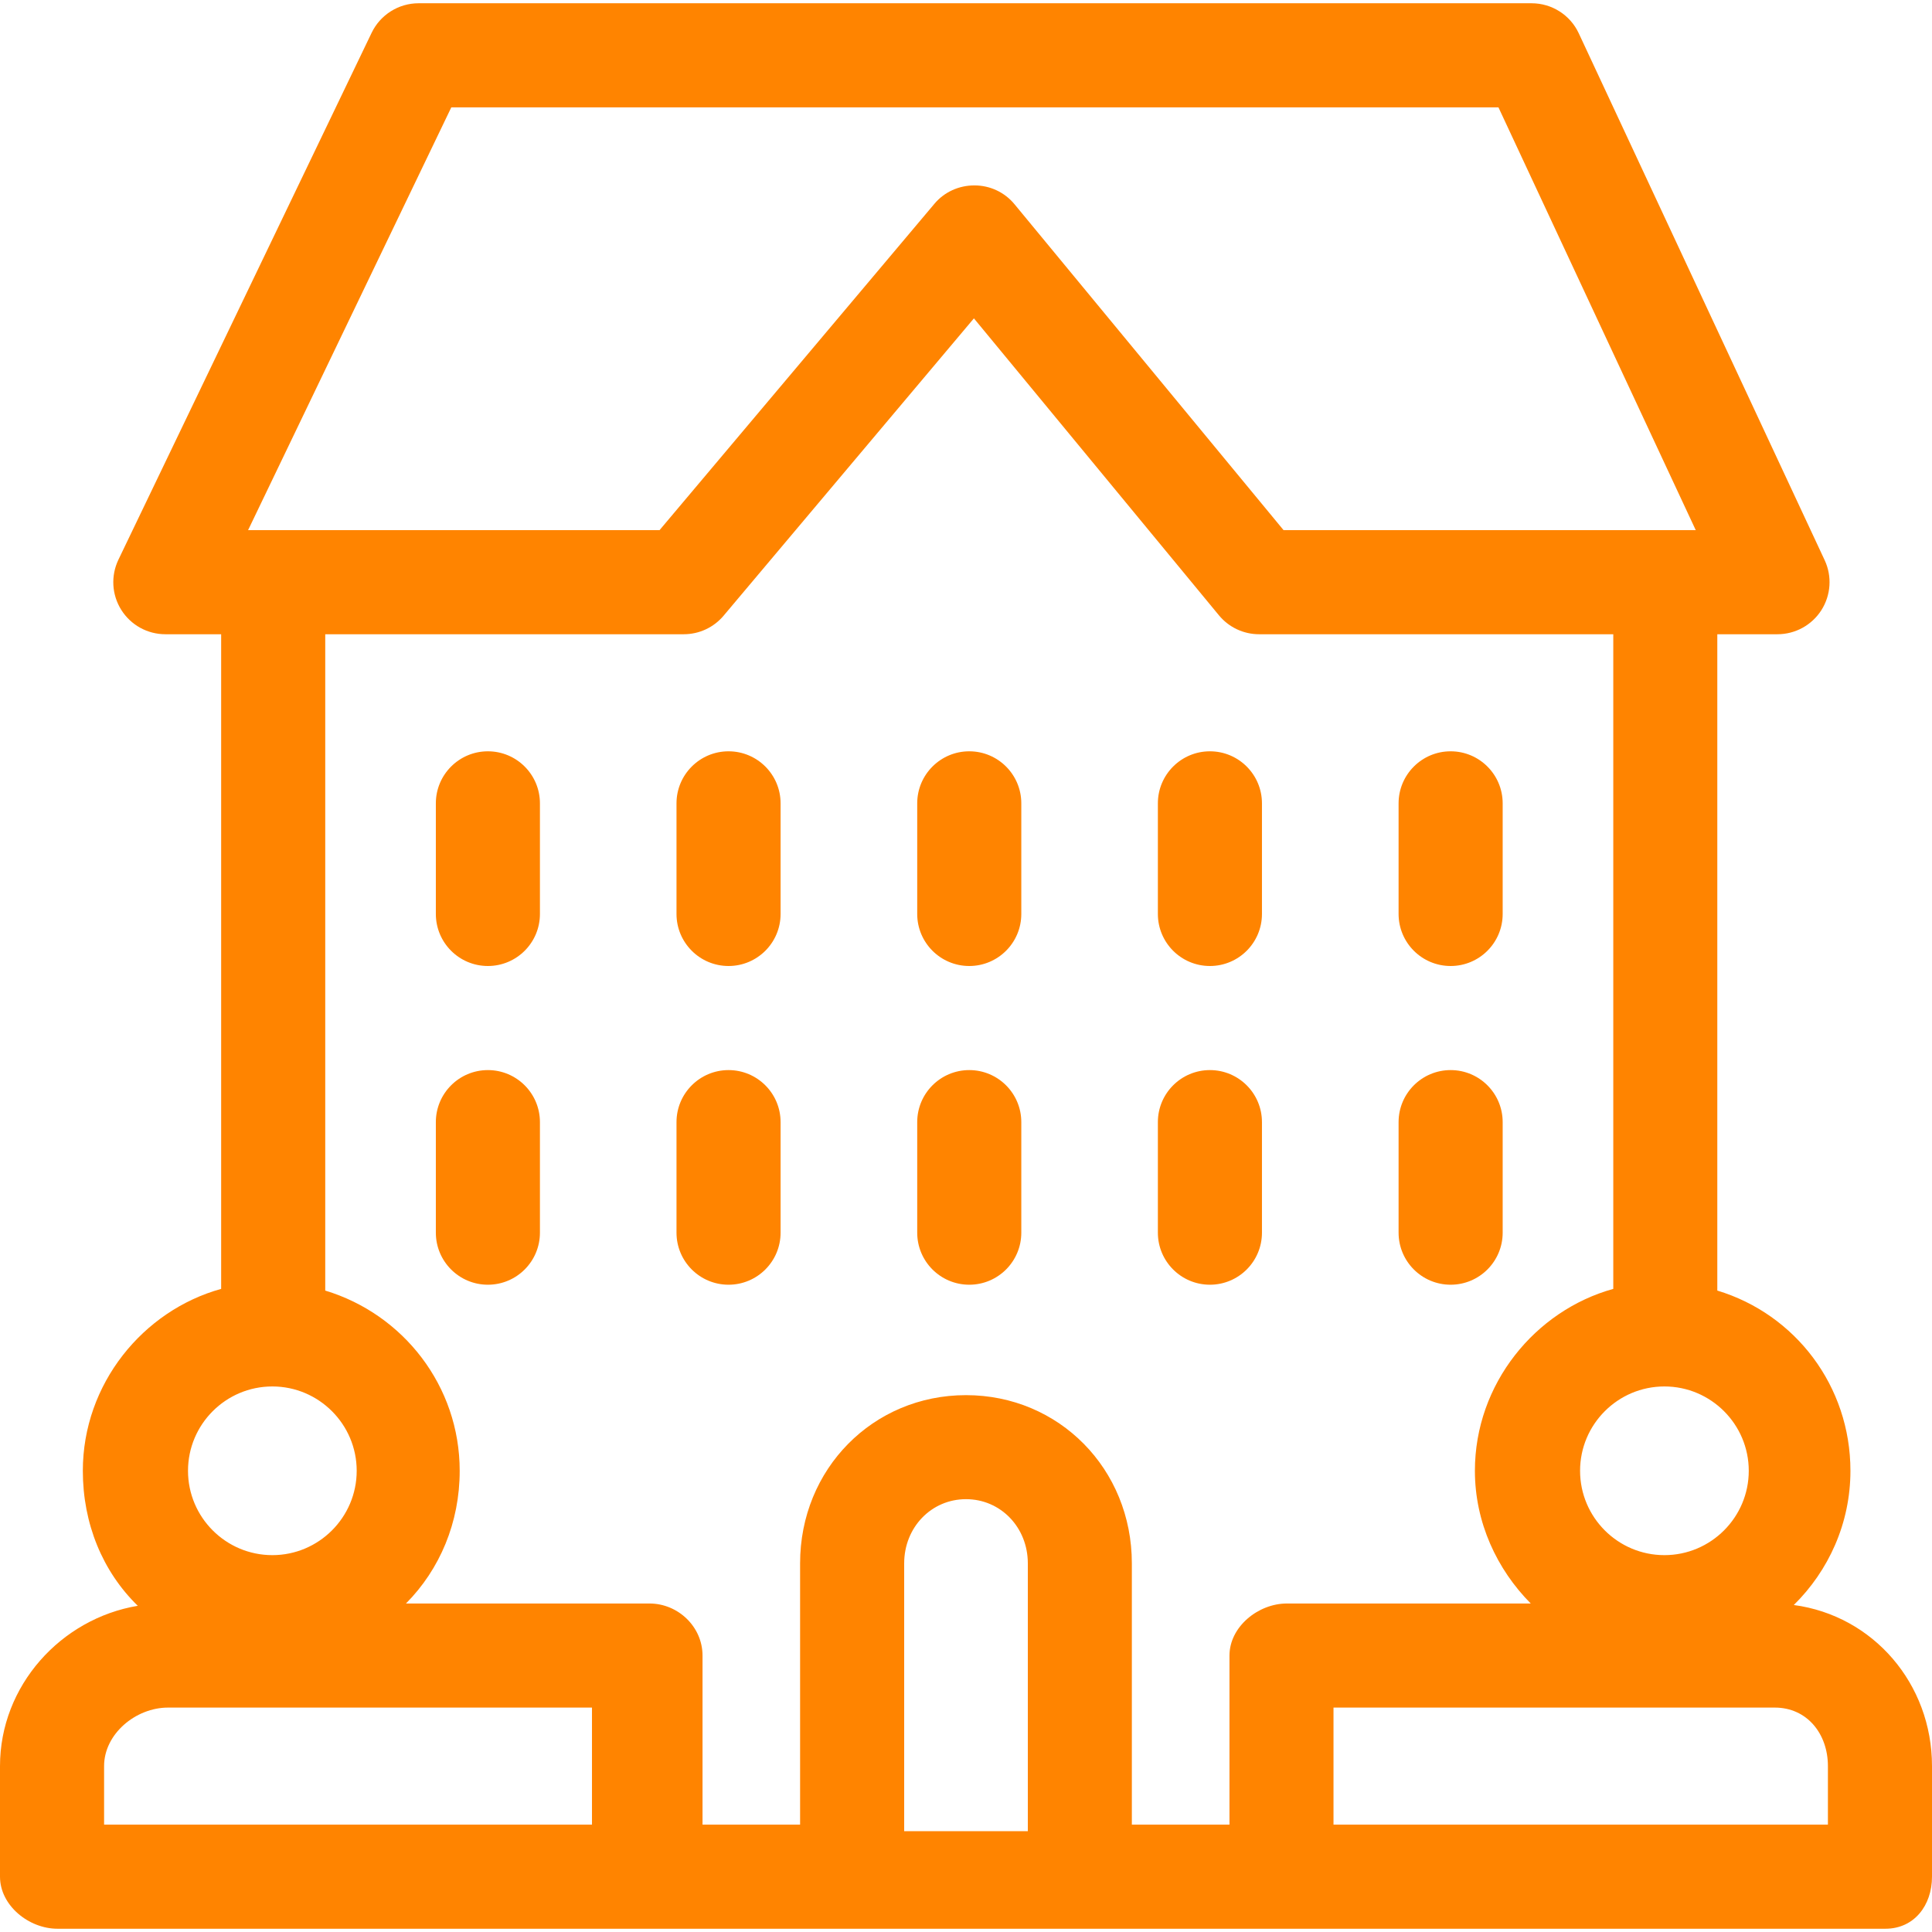
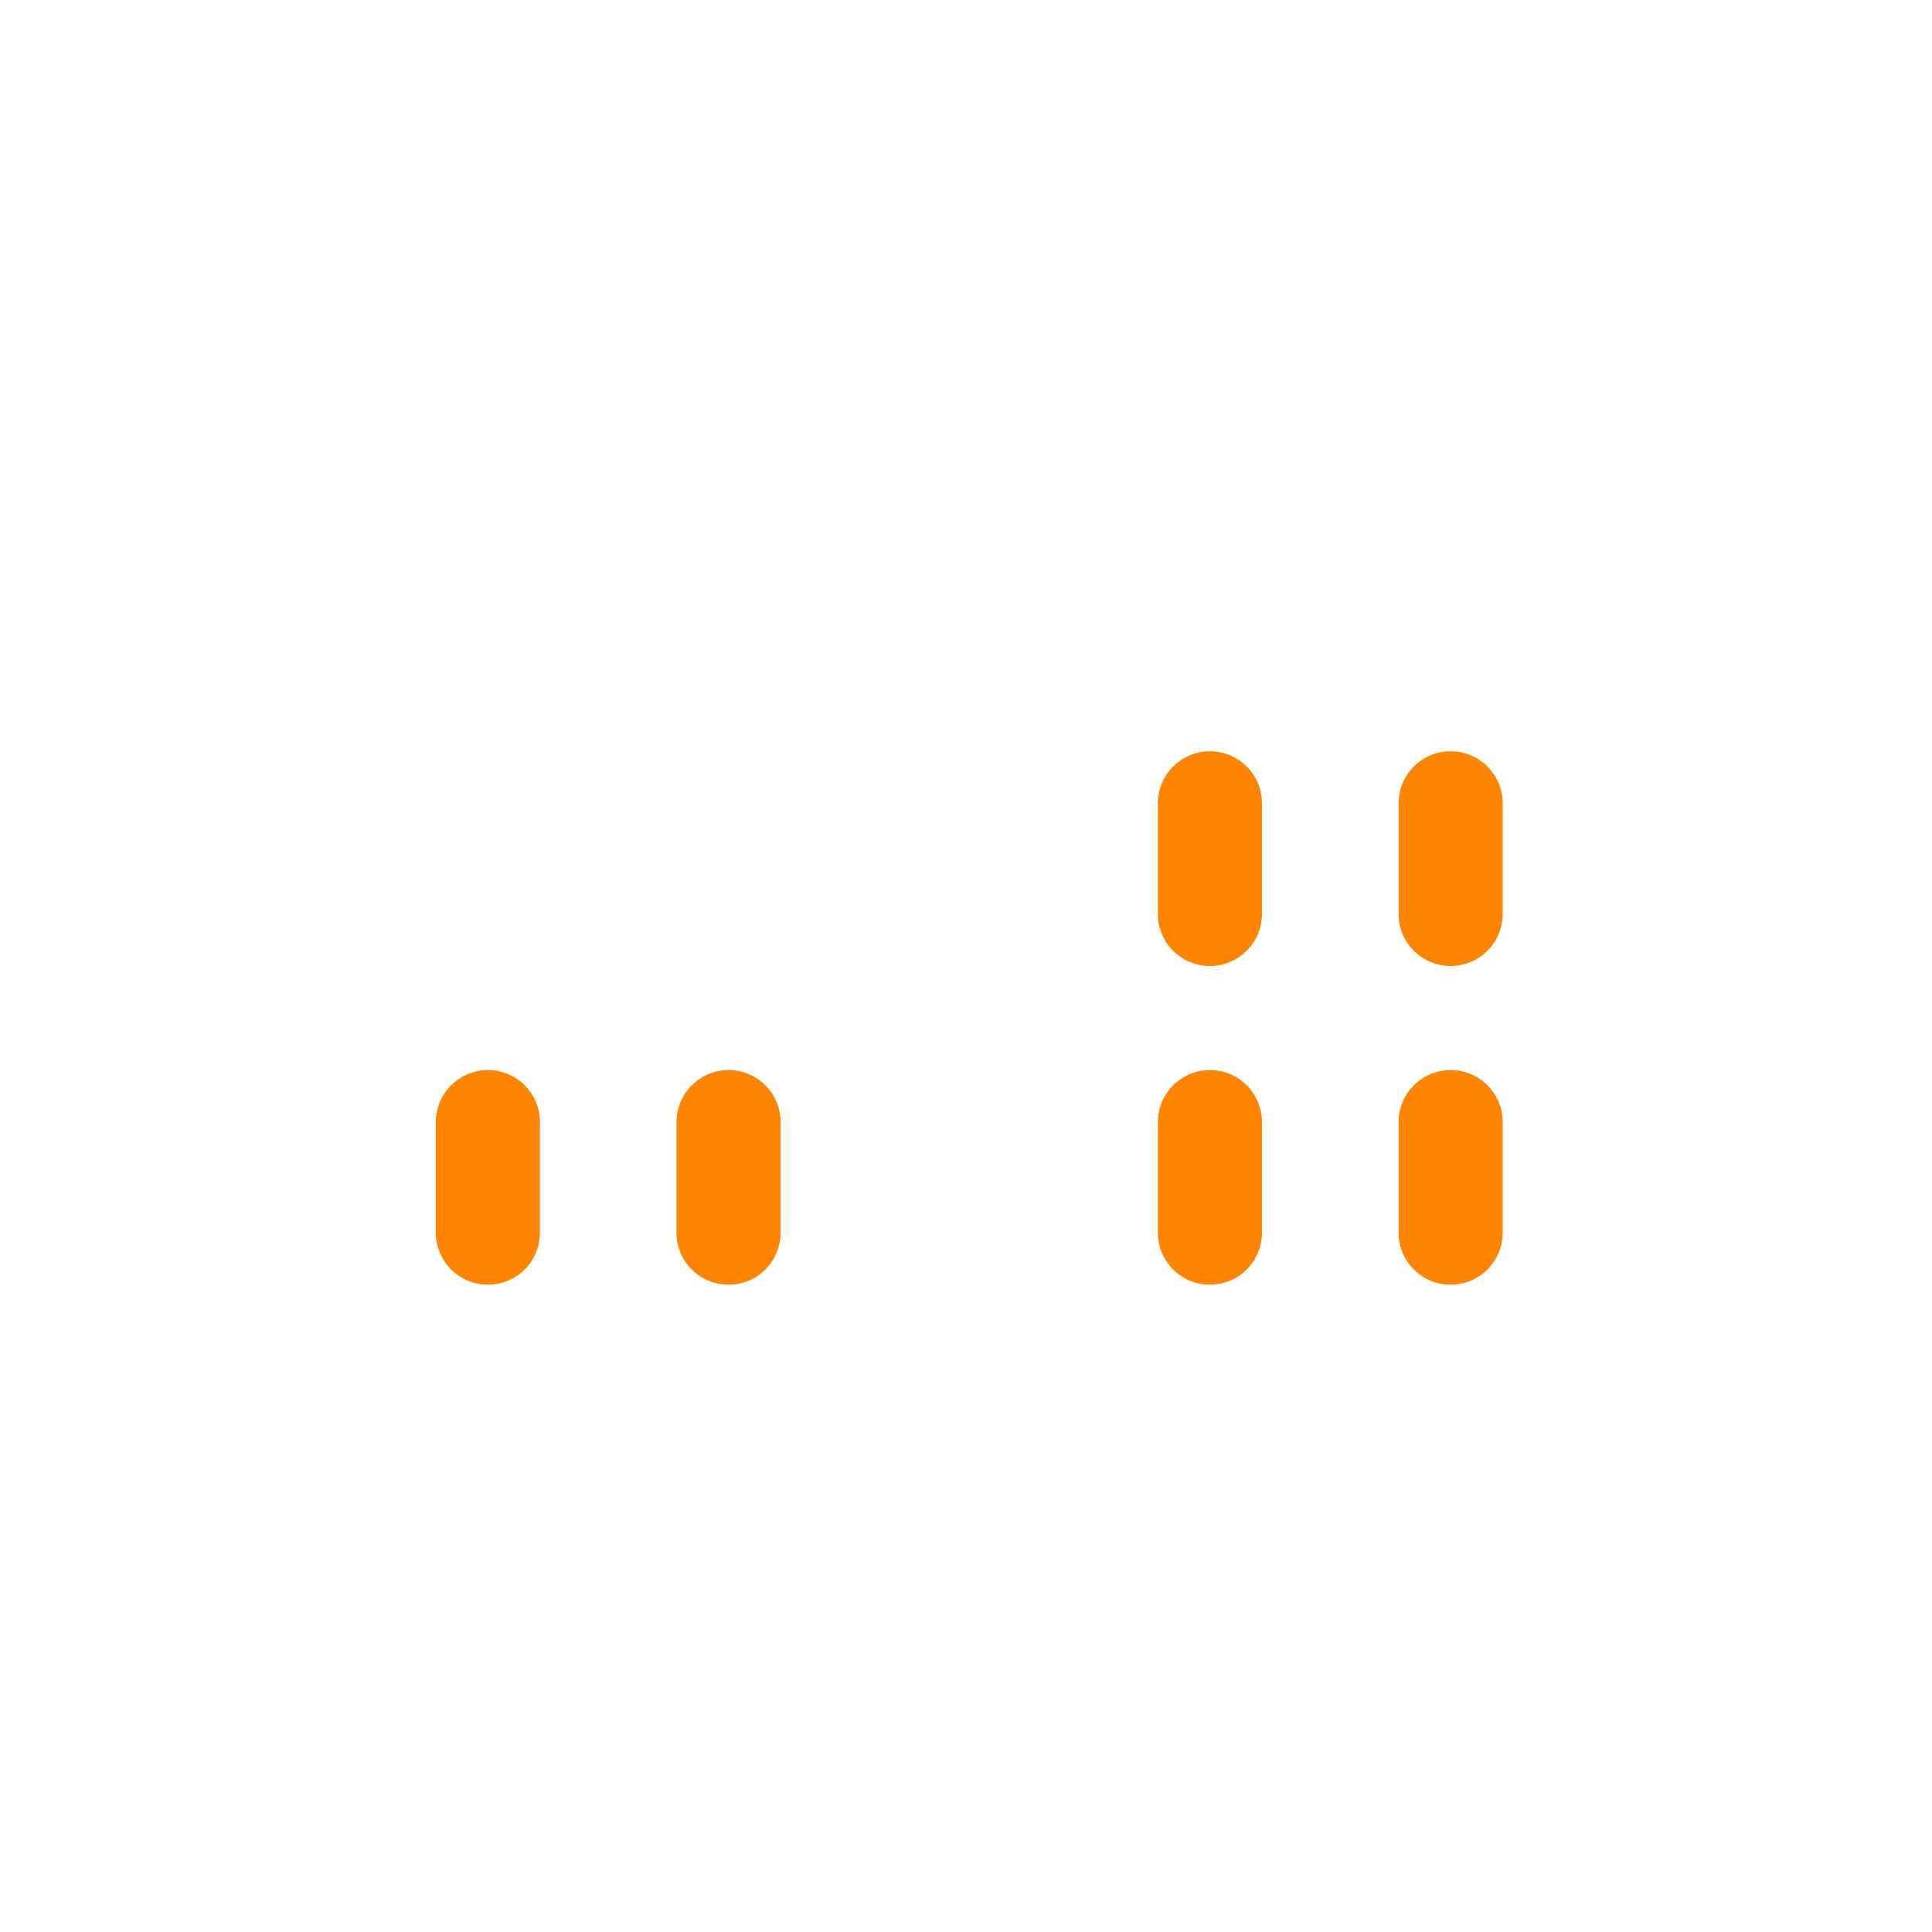
<svg xmlns="http://www.w3.org/2000/svg" width="32" height="32" viewBox="0 0 32 32" fill="none">
  <g clip-path="url(#clip0_80_446)">
-     <path d="M8.081 12.444C7.605 12.444 7.219 12.83 7.219 13.306V15.138C7.219 15.614 7.605 16 8.081 16C8.557 16 8.943 15.614 8.943 15.138V13.306C8.943 12.83 8.557 12.444 8.081 12.444Z" fill="#FF8400" />
-     <path d="M12.067 12.444C11.591 12.444 11.205 12.83 11.205 13.306V15.138C11.205 15.614 11.591 16 12.067 16C12.543 16 12.929 15.614 12.929 15.138V13.306C12.929 12.83 12.543 12.444 12.067 12.444Z" fill="#FF8400" />
    <path d="M20.04 16C20.516 16 20.902 15.614 20.902 15.138V13.306C20.902 12.83 20.516 12.444 20.04 12.444C19.564 12.444 19.178 12.83 19.178 13.306V15.138C19.178 15.614 19.564 16 20.04 16Z" fill="#FF8400" />
    <path d="M24.027 16C24.503 16 24.889 15.614 24.889 15.138V13.306C24.889 12.83 24.503 12.444 24.027 12.444C23.551 12.444 23.165 12.83 23.165 13.306V15.138C23.165 15.614 23.551 16 24.027 16Z" fill="#FF8400" />
-     <path d="M16.054 12.444C15.578 12.444 15.192 12.83 15.192 13.306V15.138C15.192 15.614 15.578 16 16.054 16C16.53 16 16.916 15.614 16.916 15.138V13.306C16.916 12.83 16.53 12.444 16.054 12.444Z" fill="#FF8400" />
    <path d="M8.081 17.724C7.605 17.724 7.219 18.11 7.219 18.586V20.417C7.219 20.893 7.605 21.279 8.081 21.279C8.557 21.279 8.943 20.893 8.943 20.417V18.586C8.943 18.11 8.557 17.724 8.081 17.724Z" fill="#FF8400" />
    <path d="M12.067 17.724C11.591 17.724 11.205 18.11 11.205 18.586V20.417C11.205 20.893 11.591 21.279 12.067 21.279C12.543 21.279 12.929 20.893 12.929 20.417V18.586C12.929 18.11 12.543 17.724 12.067 17.724Z" fill="#FF8400" />
    <path d="M20.04 21.279C20.516 21.279 20.902 20.893 20.902 20.417V18.586C20.902 18.11 20.516 17.724 20.04 17.724C19.564 17.724 19.178 18.11 19.178 18.586V20.417C19.178 20.893 19.564 21.279 20.04 21.279Z" fill="#FF8400" />
    <path d="M24.027 21.279C24.503 21.279 24.889 20.893 24.889 20.417V18.586C24.889 18.11 24.503 17.724 24.027 17.724C23.551 17.724 23.165 18.11 23.165 18.586V20.417C23.165 20.893 23.551 21.279 24.027 21.279Z" fill="#FF8400" />
-     <path d="M16.054 17.724C15.578 17.724 15.192 18.11 15.192 18.586V20.417C15.192 20.893 15.578 21.279 16.054 21.279C16.53 21.279 16.916 20.893 16.916 20.417V18.586C16.916 18.11 16.53 17.724 16.054 17.724Z" fill="#FF8400" />
-     <path d="M29.711 26.584C30.287 26.017 30.649 25.23 30.649 24.361C30.649 22.957 29.737 21.767 28.444 21.376V10.505H29.441C29.735 10.505 30.01 10.354 30.168 10.106C30.326 9.857 30.347 9.545 30.222 9.278L26.149 0.551C26.008 0.248 25.703 0.054 25.368 0.054H6.933C6.602 0.054 6.3 0.244 6.156 0.542L1.962 9.269C1.833 9.537 1.851 9.851 2.009 10.102C2.167 10.353 2.442 10.505 2.739 10.505H3.663V21.348C2.37 21.706 1.372 22.921 1.372 24.361C1.372 25.237 1.699 26.029 2.282 26.597C1.009 26.81 0 27.92 0 29.252V31.084C0 31.56 0.476 31.946 0.952 31.946H31.228C31.704 31.946 32 31.56 32 31.084V29.252C32 27.889 31.027 26.76 29.711 26.584ZM22.087 30.222V28.283H29.396C29.931 28.283 30.276 28.718 30.276 29.252V30.222H22.087ZM14.976 25.894C14.976 25.298 15.426 24.831 16 24.831C16.574 24.831 17.024 25.298 17.024 25.894V30.33H14.976V25.894ZM16 23.108C14.459 23.108 13.252 24.331 13.252 25.894V30.222H11.636V27.421C11.636 26.945 11.232 26.559 10.757 26.559H6.724C7.285 25.994 7.614 25.218 7.614 24.361C7.614 22.957 6.68 21.767 5.387 21.376V10.505H11.325C11.58 10.505 11.821 10.393 11.985 10.198L16.131 5.273L20.189 10.191C20.353 10.39 20.597 10.505 20.854 10.505H26.721V21.348C25.428 21.706 24.429 22.921 24.429 24.361C24.429 25.217 24.794 25.994 25.354 26.559H21.315C20.839 26.559 20.364 26.945 20.364 27.421V30.222H18.747V25.894C18.747 24.331 17.541 23.108 16 23.108ZM4.511 22.964C5.281 22.964 5.908 23.591 5.908 24.361C5.908 25.131 5.281 25.758 4.511 25.758C3.74 25.758 3.114 25.131 3.114 24.361C3.114 23.591 3.74 22.964 4.511 22.964ZM1.724 29.252C1.724 28.718 2.249 28.283 2.783 28.283H9.805V30.222H1.724V29.252ZM24.819 1.778L28.087 8.781H21.26L16.802 3.381C16.639 3.184 16.397 3.071 16.141 3.071C16.14 3.071 16.139 3.071 16.137 3.071C15.883 3.071 15.641 3.18 15.478 3.374L10.924 8.781H4.109L7.475 1.778H24.819ZM28.965 24.361C28.965 25.131 28.338 25.758 27.568 25.758C26.797 25.758 26.171 25.131 26.171 24.361C26.171 23.591 26.797 22.964 27.568 22.964C28.338 22.964 28.965 23.591 28.965 24.361Z" fill="#FF8400" />
  </g>
  <defs>
    <clipPath id="clip0_80_446">
      <rect width="32" height="32" fill="white" />
    </clipPath>
  </defs>
</svg>